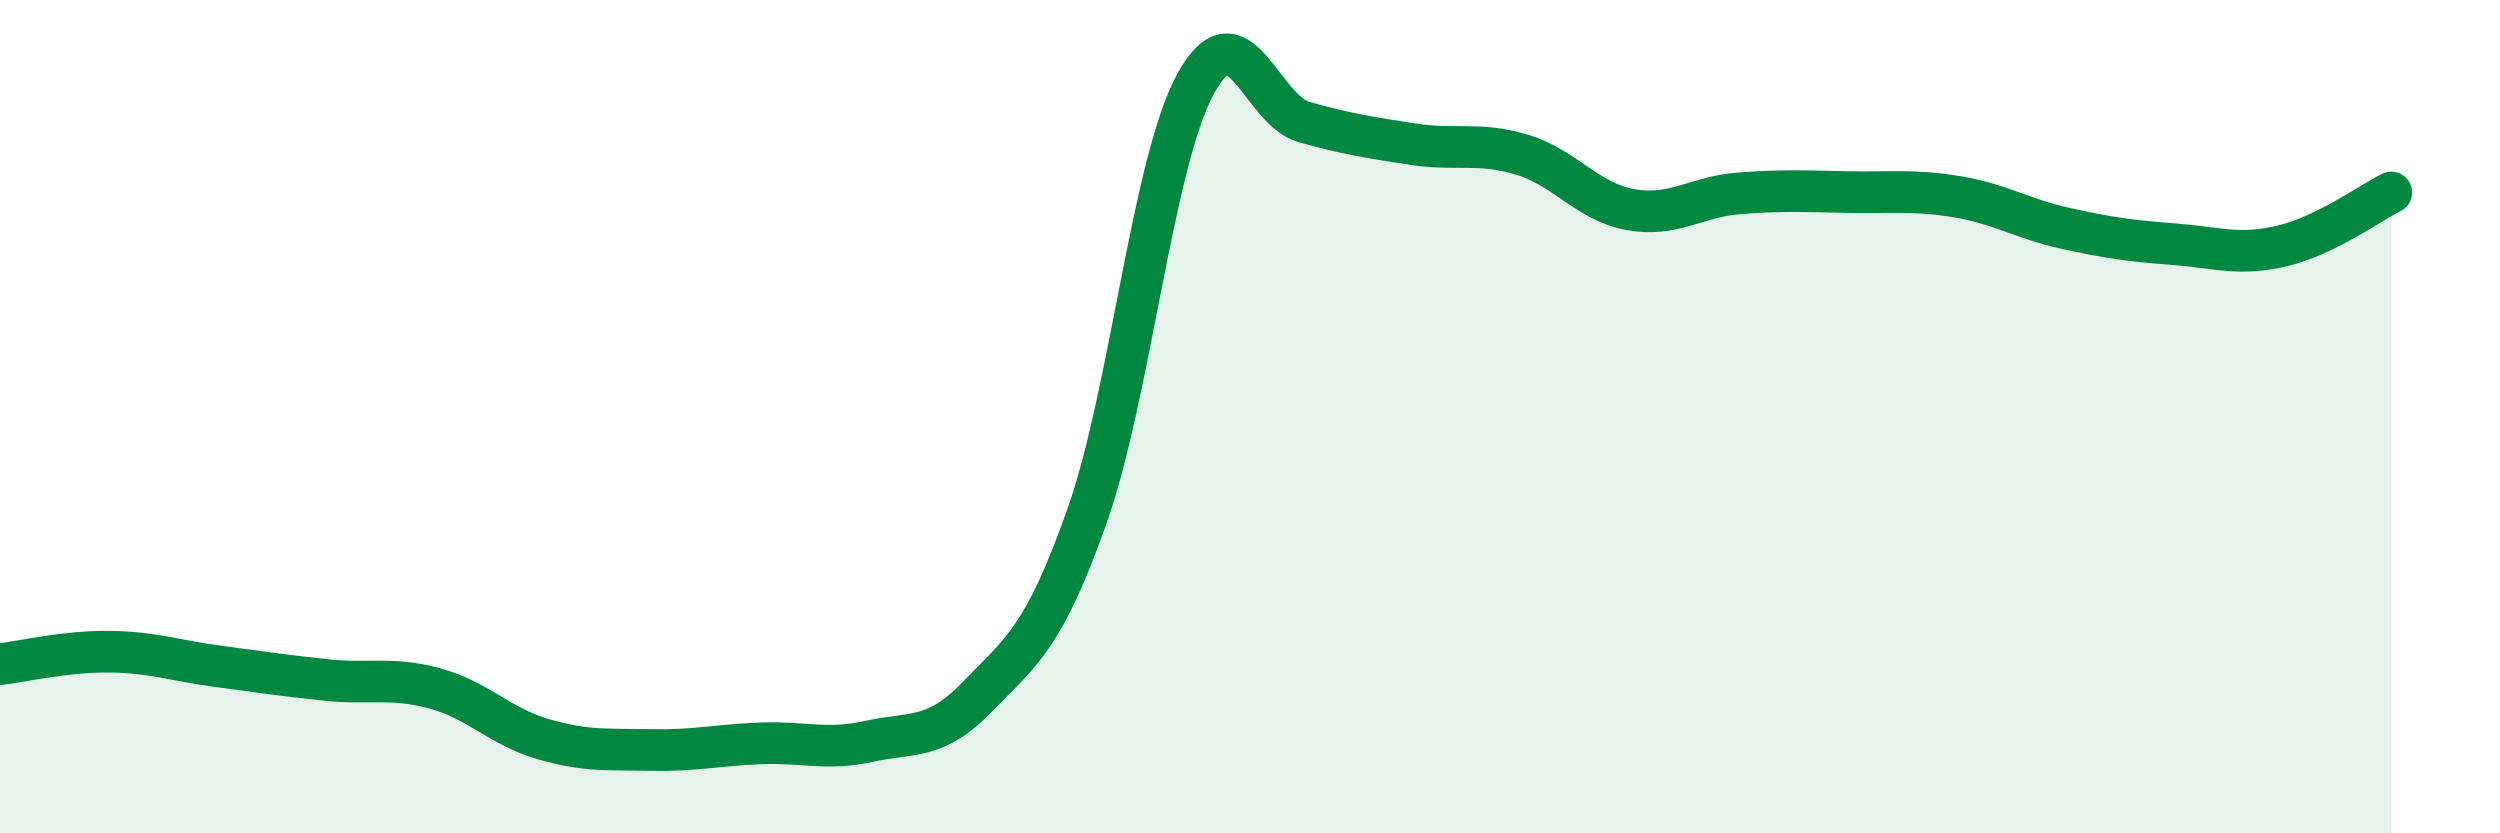
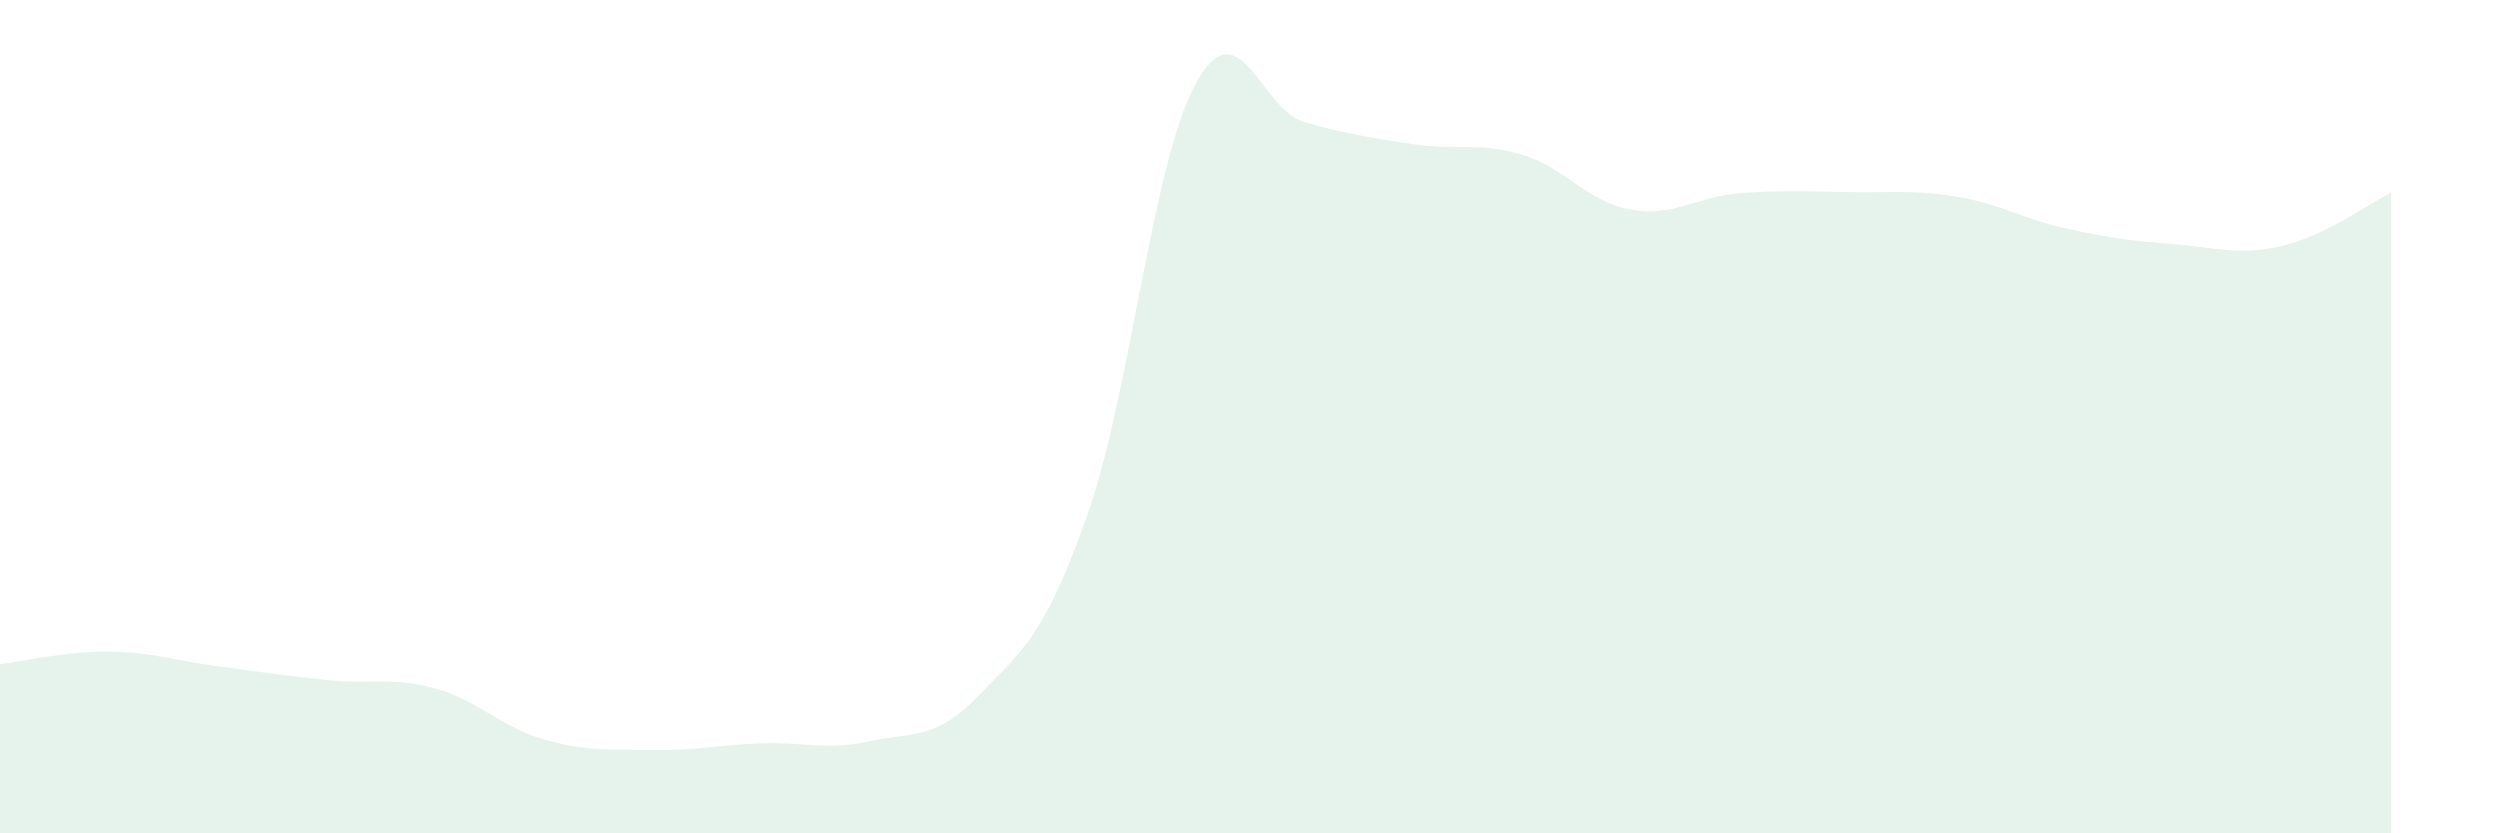
<svg xmlns="http://www.w3.org/2000/svg" width="60" height="20" viewBox="0 0 60 20">
  <path d="M 0,15.94 C 0.52,15.88 1.57,15.63 2.61,15.64 C 3.65,15.65 4.18,15.85 5.22,15.99 C 6.26,16.13 6.79,16.21 7.83,16.32 C 8.87,16.43 9.39,16.24 10.43,16.52 C 11.47,16.8 12,17.44 13.04,17.74 C 14.08,18.04 14.61,17.98 15.65,18 C 16.69,18.02 17.22,17.88 18.26,17.84 C 19.3,17.8 19.83,18.02 20.87,17.79 C 21.91,17.56 22.44,17.78 23.48,16.7 C 24.52,15.62 25.05,15.32 26.09,12.38 C 27.13,9.44 27.66,3.89 28.7,2 C 29.74,0.11 30.26,2.64 31.3,2.93 C 32.34,3.22 32.87,3.3 33.91,3.46 C 34.95,3.62 35.48,3.4 36.52,3.71 C 37.56,4.02 38.09,4.84 39.13,5.03 C 40.17,5.22 40.7,4.72 41.74,4.64 C 42.78,4.56 43.31,4.59 44.35,4.61 C 45.39,4.63 45.92,4.55 46.96,4.72 C 48,4.89 48.53,5.25 49.57,5.48 C 50.61,5.71 51.13,5.78 52.17,5.86 C 53.21,5.94 53.74,6.15 54.78,5.9 C 55.82,5.65 56.87,4.88 57.39,4.62L57.39 20L0 20Z" fill="#008740" opacity="0.1" stroke-linecap="round" stroke-linejoin="round" />
-   <path d="M 0,15.94 C 0.52,15.88 1.57,15.63 2.61,15.64 C 3.65,15.65 4.18,15.85 5.22,15.99 C 6.26,16.13 6.79,16.21 7.83,16.32 C 8.87,16.43 9.39,16.24 10.43,16.52 C 11.47,16.8 12,17.44 13.04,17.74 C 14.08,18.04 14.61,17.98 15.65,18 C 16.69,18.02 17.22,17.88 18.26,17.84 C 19.3,17.8 19.83,18.02 20.87,17.79 C 21.91,17.56 22.44,17.78 23.48,16.7 C 24.52,15.62 25.05,15.32 26.09,12.38 C 27.13,9.44 27.66,3.89 28.7,2 C 29.74,0.11 30.26,2.64 31.3,2.93 C 32.34,3.22 32.87,3.3 33.91,3.46 C 34.95,3.62 35.48,3.4 36.52,3.71 C 37.56,4.02 38.09,4.84 39.13,5.03 C 40.17,5.22 40.7,4.72 41.74,4.64 C 42.78,4.56 43.31,4.59 44.35,4.61 C 45.39,4.63 45.92,4.55 46.96,4.72 C 48,4.89 48.53,5.25 49.57,5.48 C 50.61,5.71 51.13,5.78 52.17,5.86 C 53.21,5.94 53.74,6.15 54.78,5.9 C 55.82,5.65 56.87,4.88 57.39,4.62" stroke="#008740" stroke-width="1" fill="none" stroke-linecap="round" stroke-linejoin="round" />
</svg>